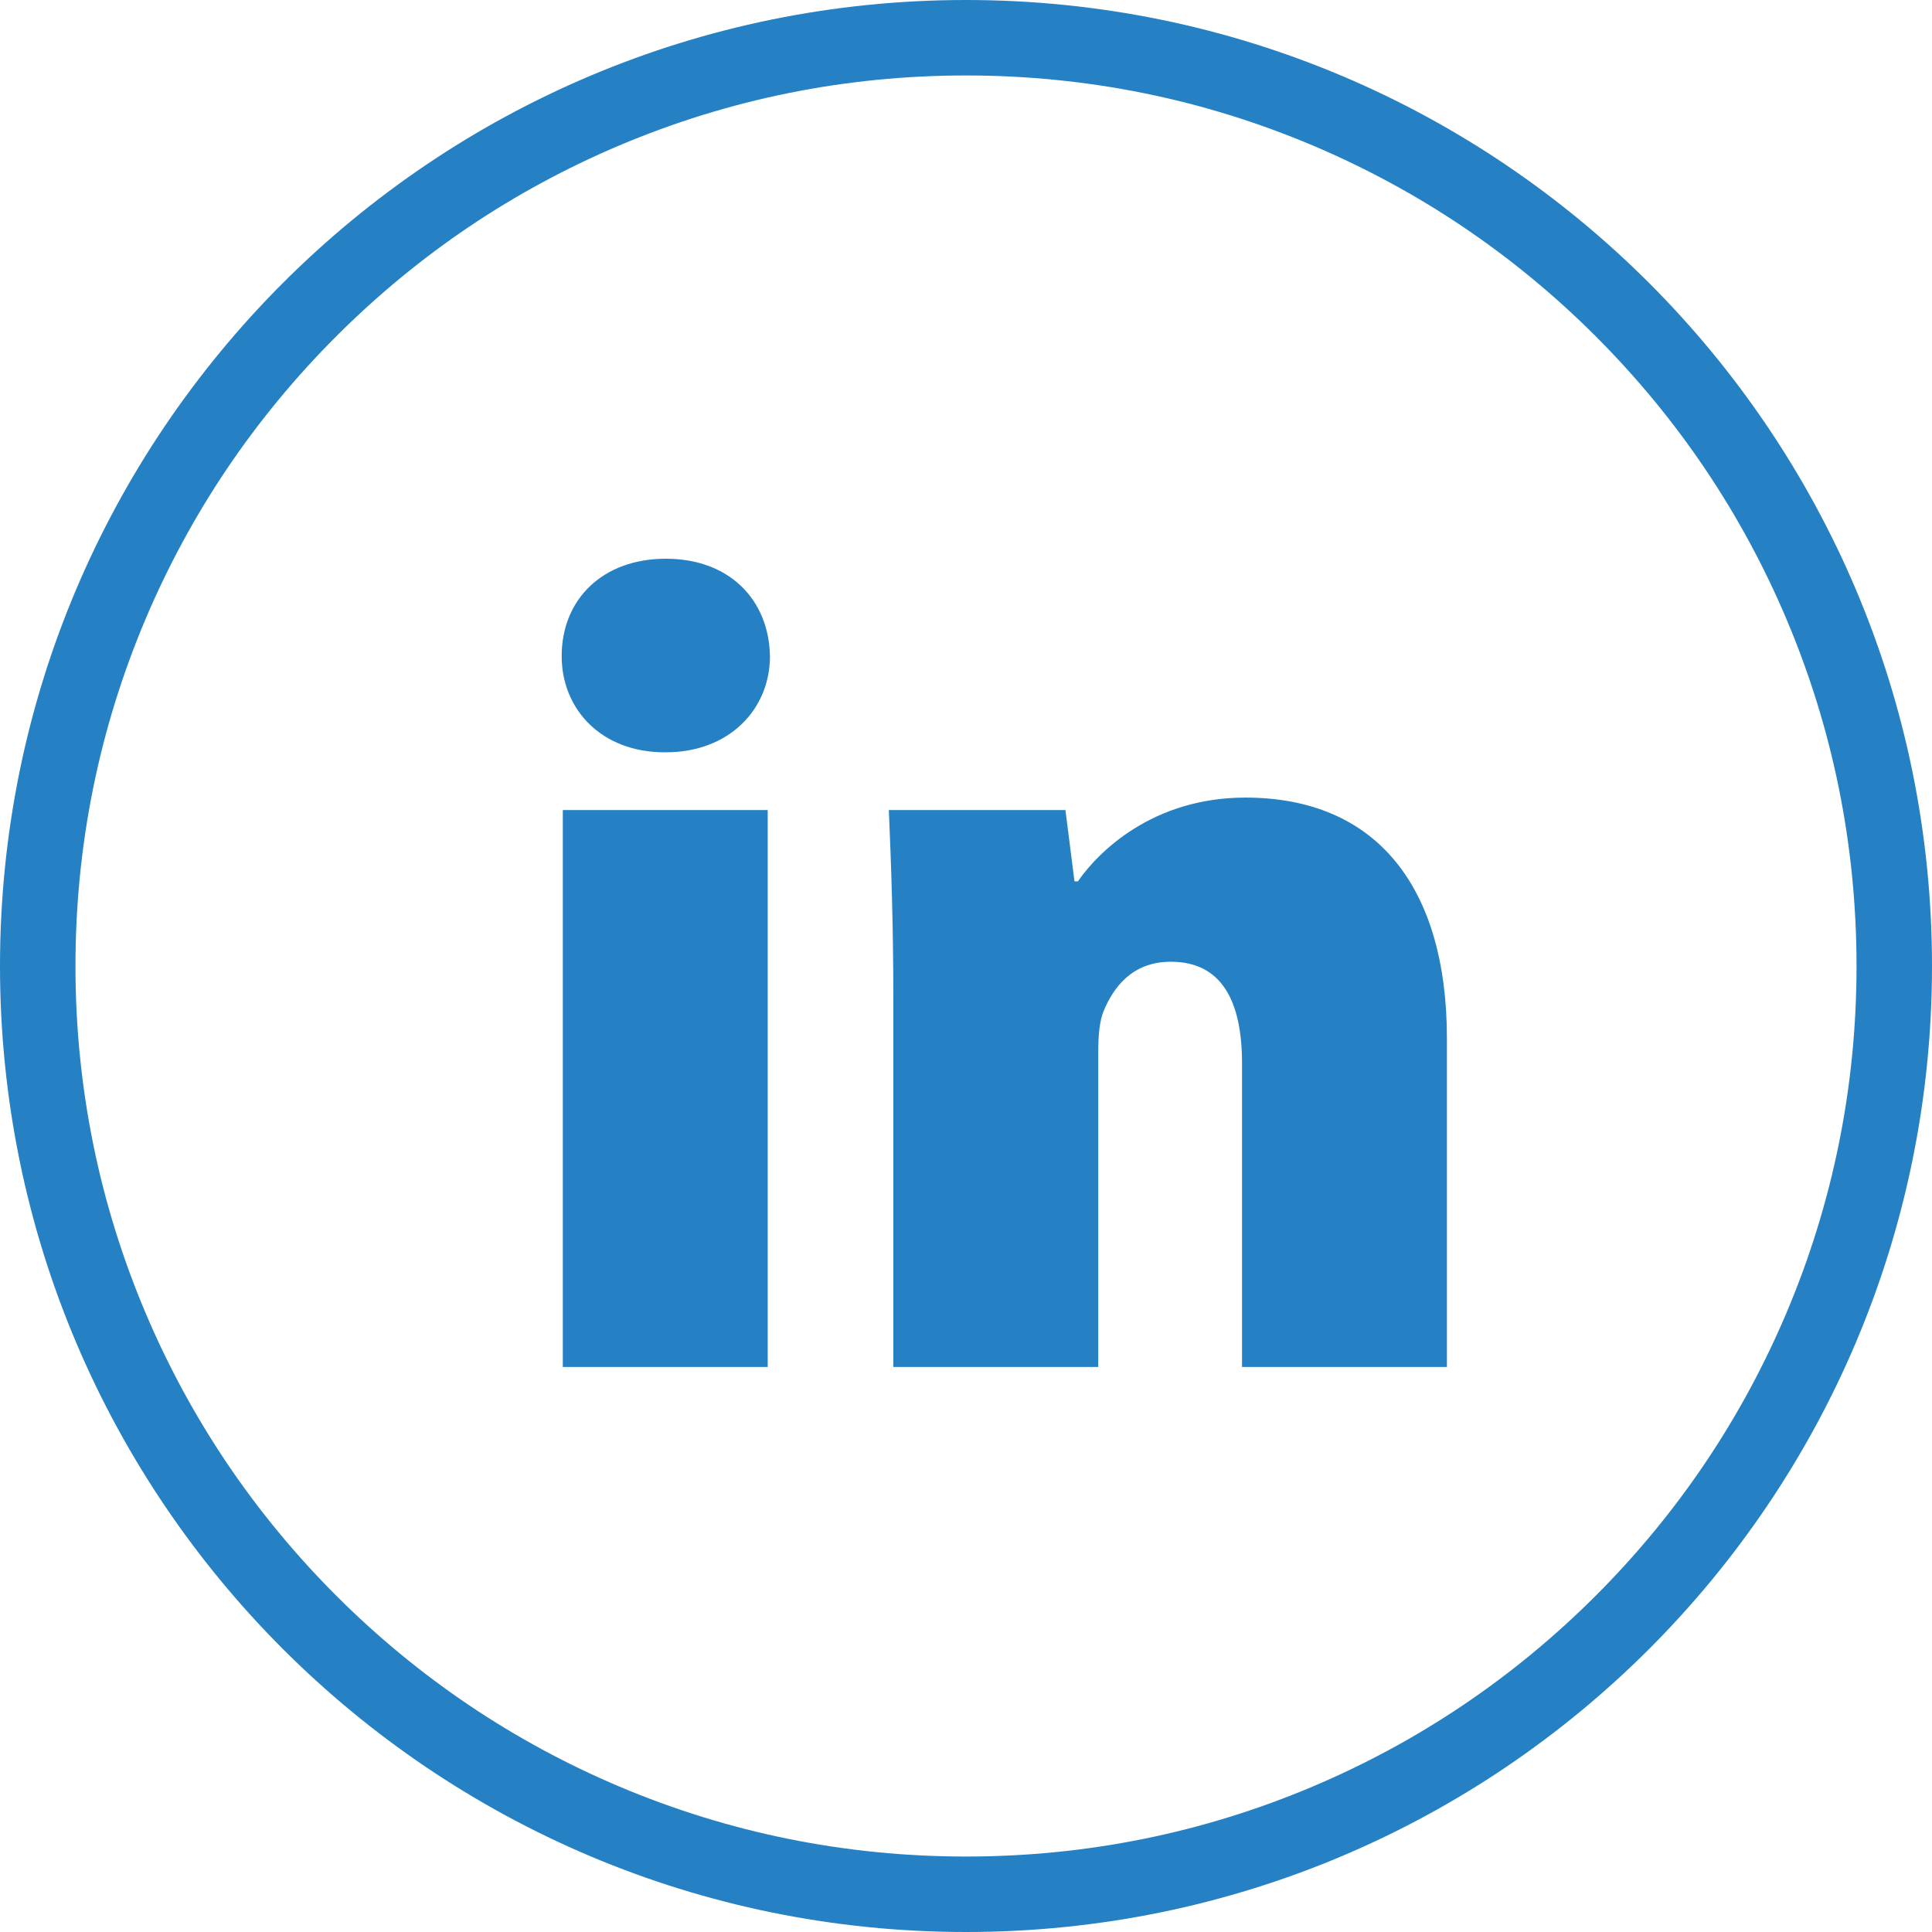
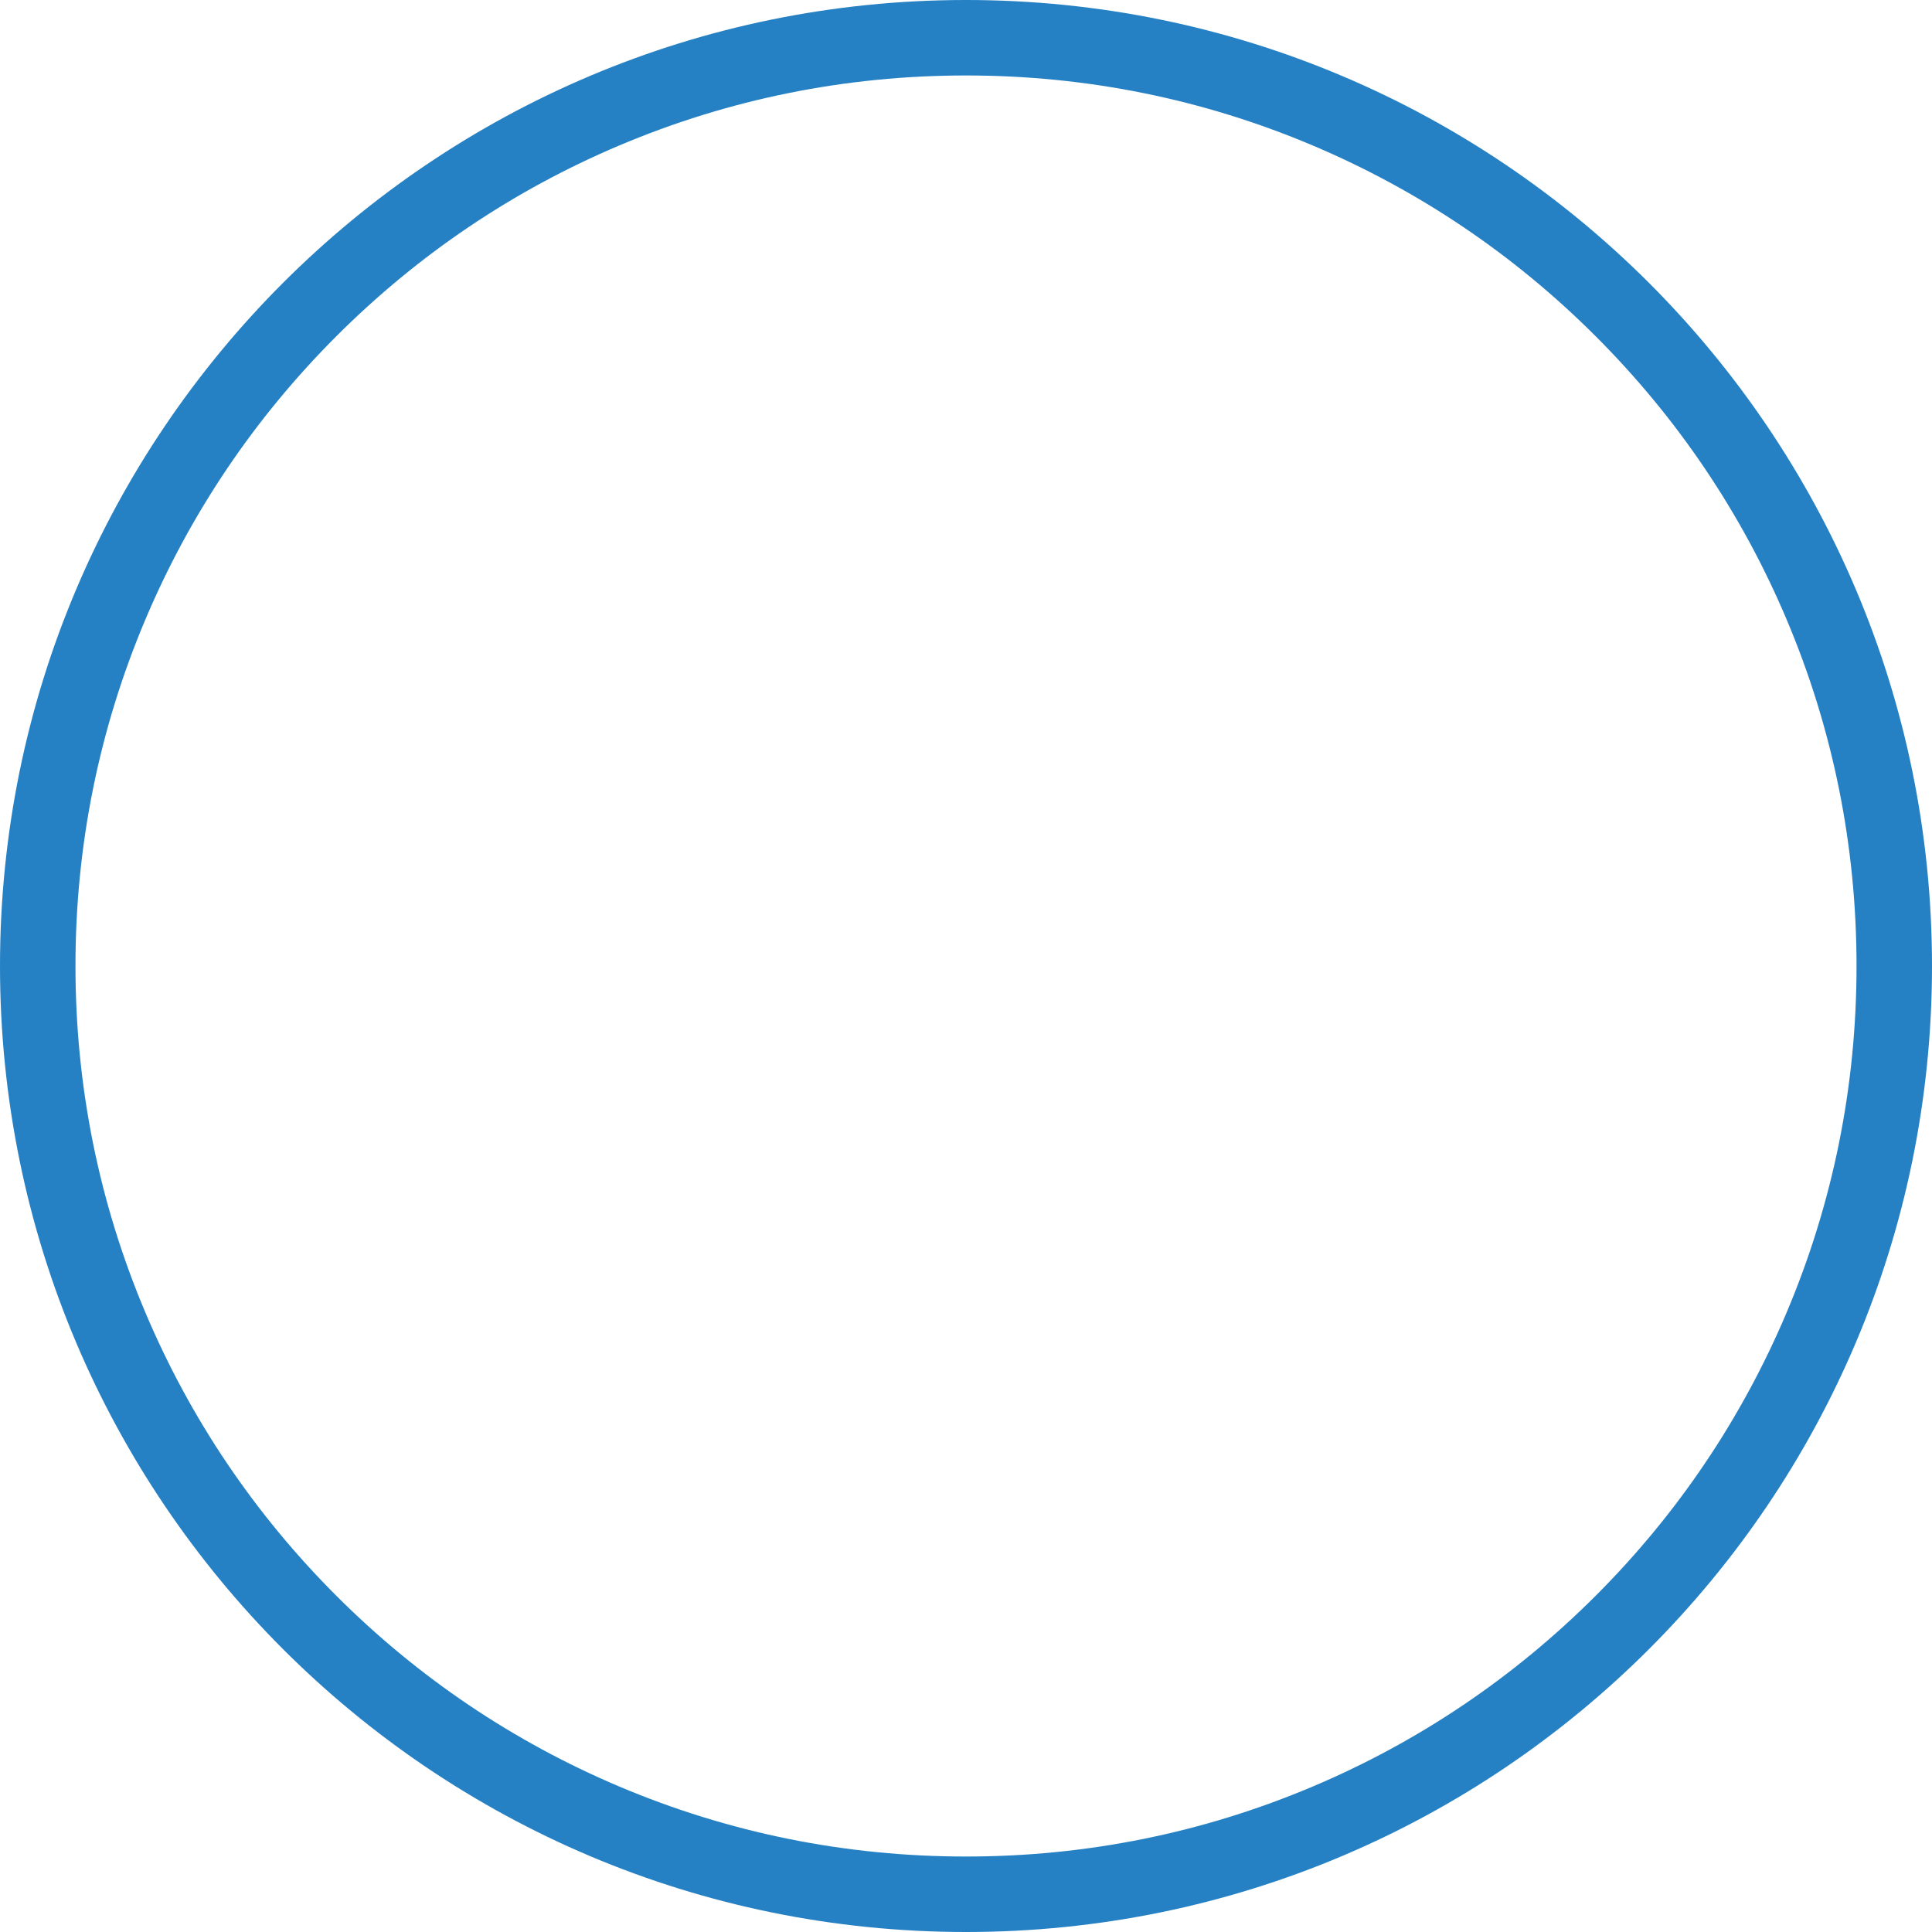
<svg xmlns="http://www.w3.org/2000/svg" id="Ebene_2" data-name="Ebene 2" viewBox="0 0 512 512">
  <defs>
    <style>
      .cls-1 {
        fill: #2581c4;
      }
    </style>
  </defs>
  <g id="Ebene_1-2" data-name="Ebene 1">
    <g>
      <path class="cls-1" d="m256,20c31.87,0,62.77,6.24,91.86,18.54,28.1,11.89,53.34,28.9,75.02,50.58,21.68,21.68,38.7,46.92,50.58,75.02,12.3,29.08,18.54,59.99,18.54,91.86s-6.24,62.77-18.54,91.86c-11.89,28.1-28.9,53.34-50.58,75.02-21.68,21.68-46.92,38.7-75.02,50.58-29.08,12.3-59.99,18.54-91.86,18.54s-62.77-6.24-91.86-18.54c-28.1-11.89-53.34-28.9-75.02-50.58-21.68-21.68-38.7-46.92-50.58-75.02-12.3-29.08-18.54-59.99-18.54-91.86s6.24-62.77,18.54-91.86c11.89-28.1,28.9-53.34,50.58-75.02,21.68-21.68,46.92-38.7,75.02-50.58,29.08-12.3,59.99-18.54,91.86-18.54m0-20C114.62,0,0,114.62,0,256s114.62,256,256,256,256-114.62,256-256S397.38,0,256,0h0Z" />
      <g>
-         <path class="cls-1" d="m176.15,199.37c-16.8,0-27.3-11.4-27.3-25.5,0-15,10.8-25.8,27.6-25.8s27.3,10.8,27.6,25.8c0,14.1-10.8,25.5-27.6,25.5h-.3Zm-27,162.9v-147.6h54.3v147.6h-54.3Z" />
-         <path class="cls-1" d="m236.75,265.07c0-19.8-.6-36.6-1.2-50.4h46.8l2.4,18.9h.9c5.4-7.8,19.8-22.2,44.4-22.2,34.5,0,53.4,23.4,53.4,63.9v87h-54.3v-80.4c0-17.1-5.7-27-18.9-27-10.5,0-15.3,7.2-17.7,12.9-1.2,2.7-1.5,6.9-1.5,10.8v83.7h-54.3v-97.2Z" />
-       </g>
+         </g>
    </g>
  </g>
</svg>